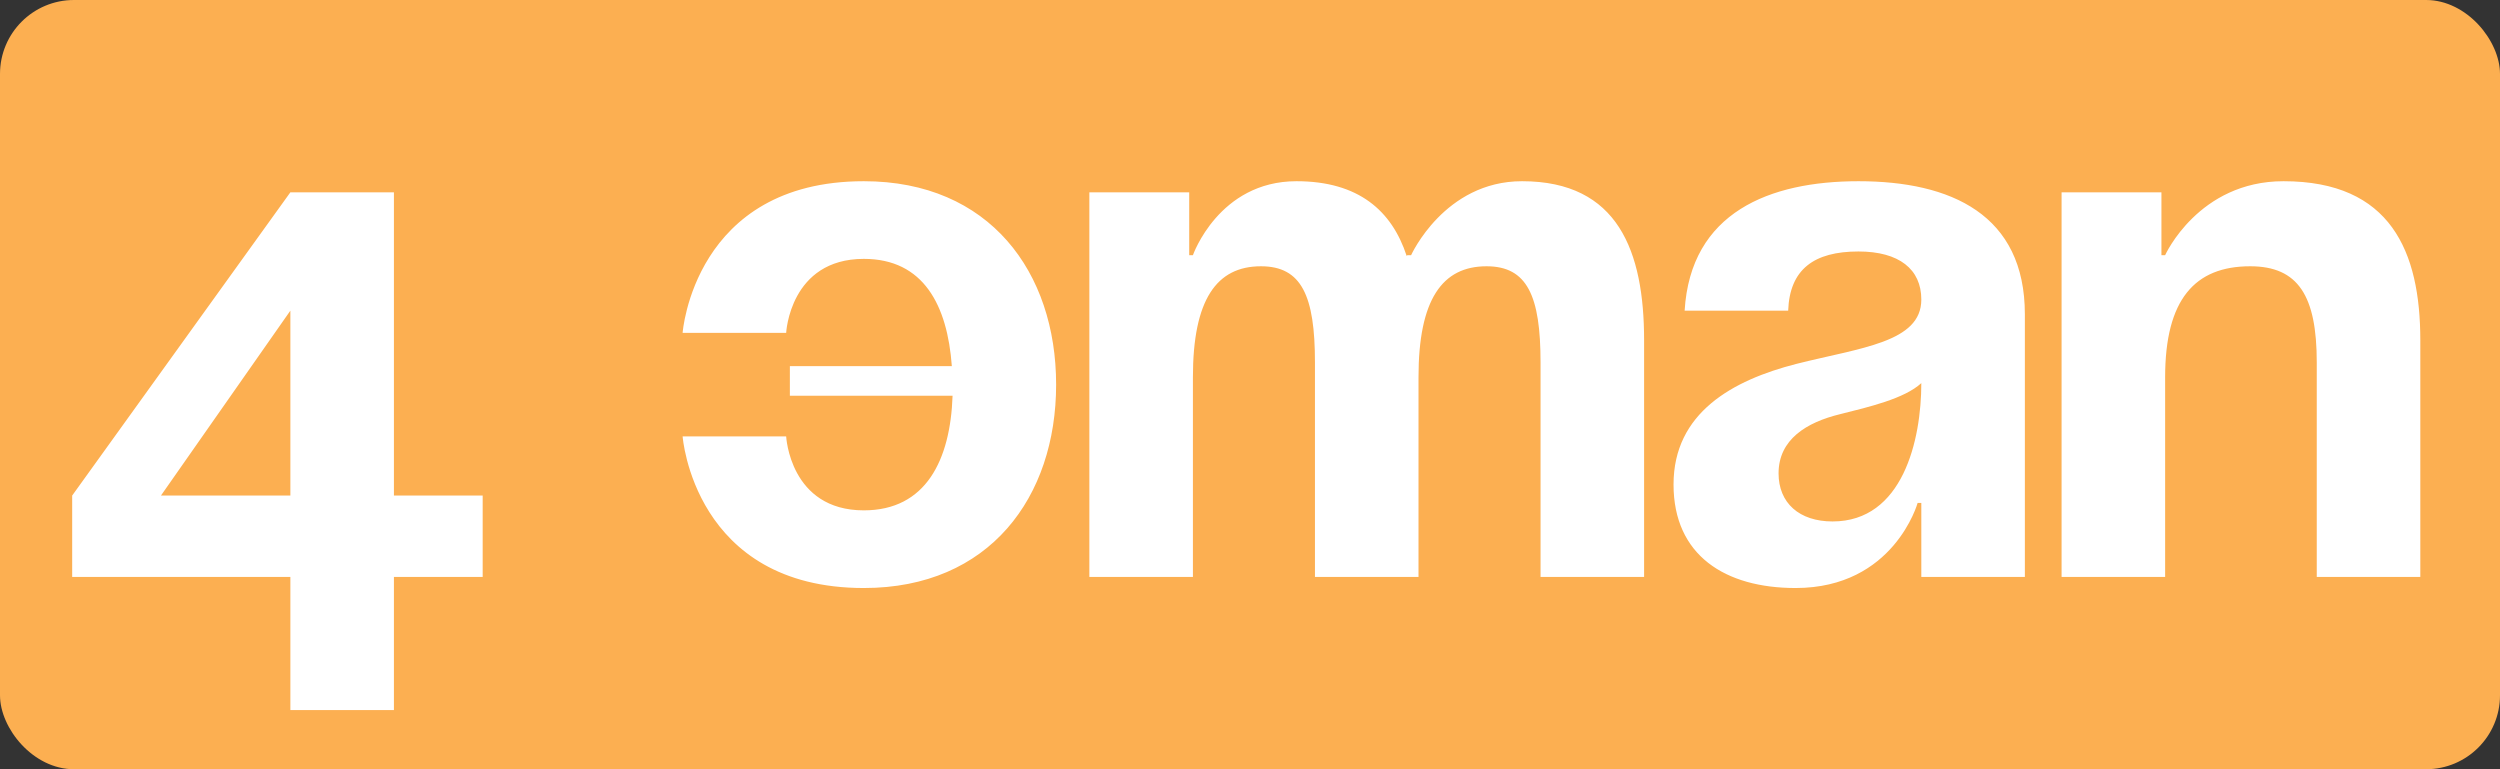
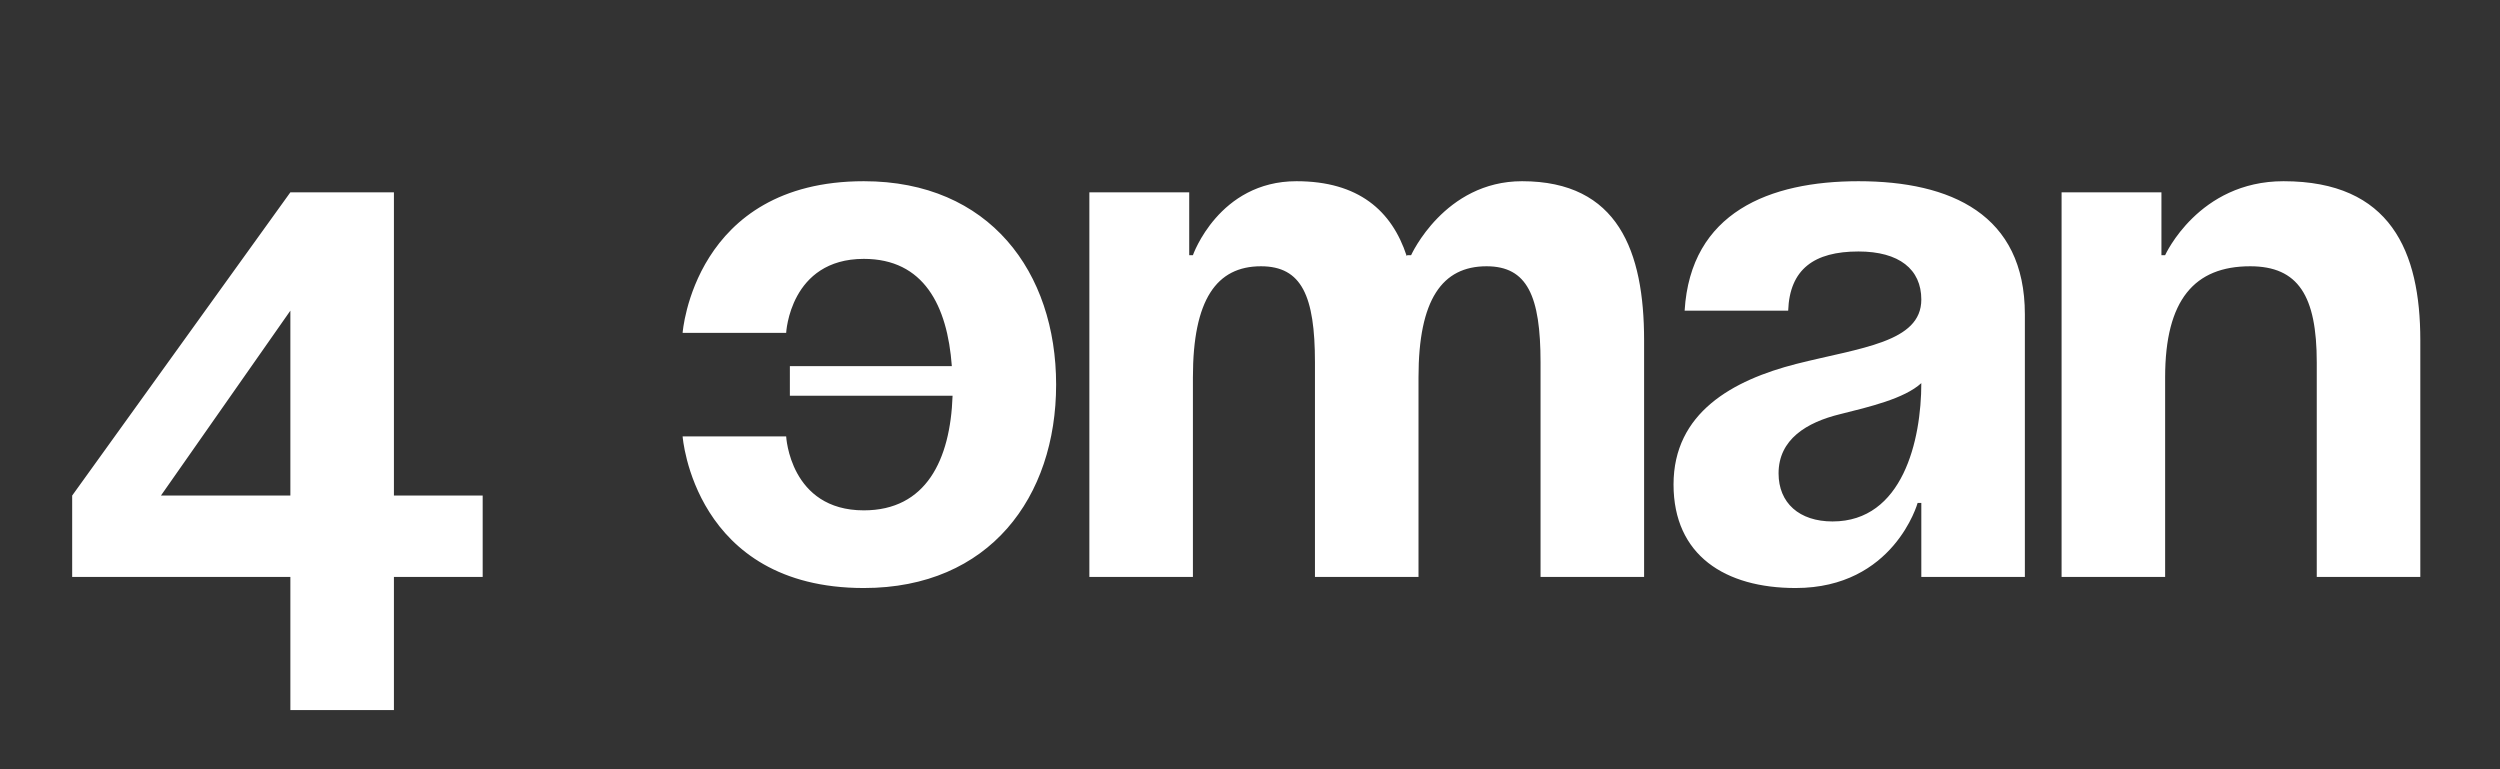
<svg xmlns="http://www.w3.org/2000/svg" width="169" height="52" viewBox="0 0 169 52" fill="none">
  <rect x="0" y="0" width="169" height="52" fill="#333333" stroke="none" />
-   <rect width="169" height="52" rx="5" fill="#FCAF51" />
  <path d="M19.629 39H4.879V33.5L19.629 13H26.629V33.5H32.629V39H26.629V48H19.629V39ZM10.879 33.5H19.629V21L10.879 33.5ZM53.395 26.75V24.75H64.344C64.044 20.65 62.444 17.5 58.395 17.5C53.395 17.5 53.145 22.5 53.145 22.5H46.145C46.145 22.5 46.895 12.25 58.395 12.25C66.894 12.25 71.394 18.4 71.394 26C71.394 33.6 66.894 39.75 58.395 39.75C46.895 39.75 46.145 29.5 46.145 29.5H53.145C53.145 29.5 53.395 34.5 58.395 34.5C62.594 34.5 64.245 31.1 64.394 26.75H53.395ZM88.891 39V24.5C88.891 20 87.991 18 85.241 18C82.241 18 80.641 20.25 80.641 25.5V39H73.641V13H80.391V17.25H80.641C80.641 17.25 82.391 12.25 87.641 12.25C91.841 12.25 94.091 14.25 95.091 17.3L95.141 17.25H95.391C95.391 17.25 97.641 12.25 102.891 12.25C109.391 12.25 111.141 17 111.141 23V39H104.141V24.5C104.141 20 103.241 18 100.491 18C97.491 18 95.891 20.25 95.891 25.5V39H88.891ZM120.881 21H113.881C114.281 14.35 119.631 12.25 125.631 12.25C131.881 12.25 136.881 14.5 136.881 21.25V39H129.881V34H129.631C129.631 34 128.031 39.75 121.381 39.75C116.631 39.75 113.131 37.55 113.131 32.75C113.131 27.9 117.131 25.7 121.431 24.6C125.781 23.5 129.881 23.15 129.881 20.25C129.881 18.2 128.381 17 125.631 17C122.631 17 120.981 18.2 120.881 21ZM129.881 25.9C128.731 26.95 126.381 27.5 124.381 28C122.131 28.55 120.231 29.7 120.231 32C120.231 34 121.631 35.25 123.881 35.25C128.631 35.25 129.881 29.75 129.881 25.9ZM139.363 39V13H146.113V17.25H146.363C146.363 17.25 148.613 12.25 154.363 12.25C161.613 12.25 163.613 17 163.613 23V39H156.613V24.5C156.613 20 155.363 18 152.113 18C148.363 18 146.363 20.25 146.363 25.5V39H139.363Z" fill="white" />
</svg>